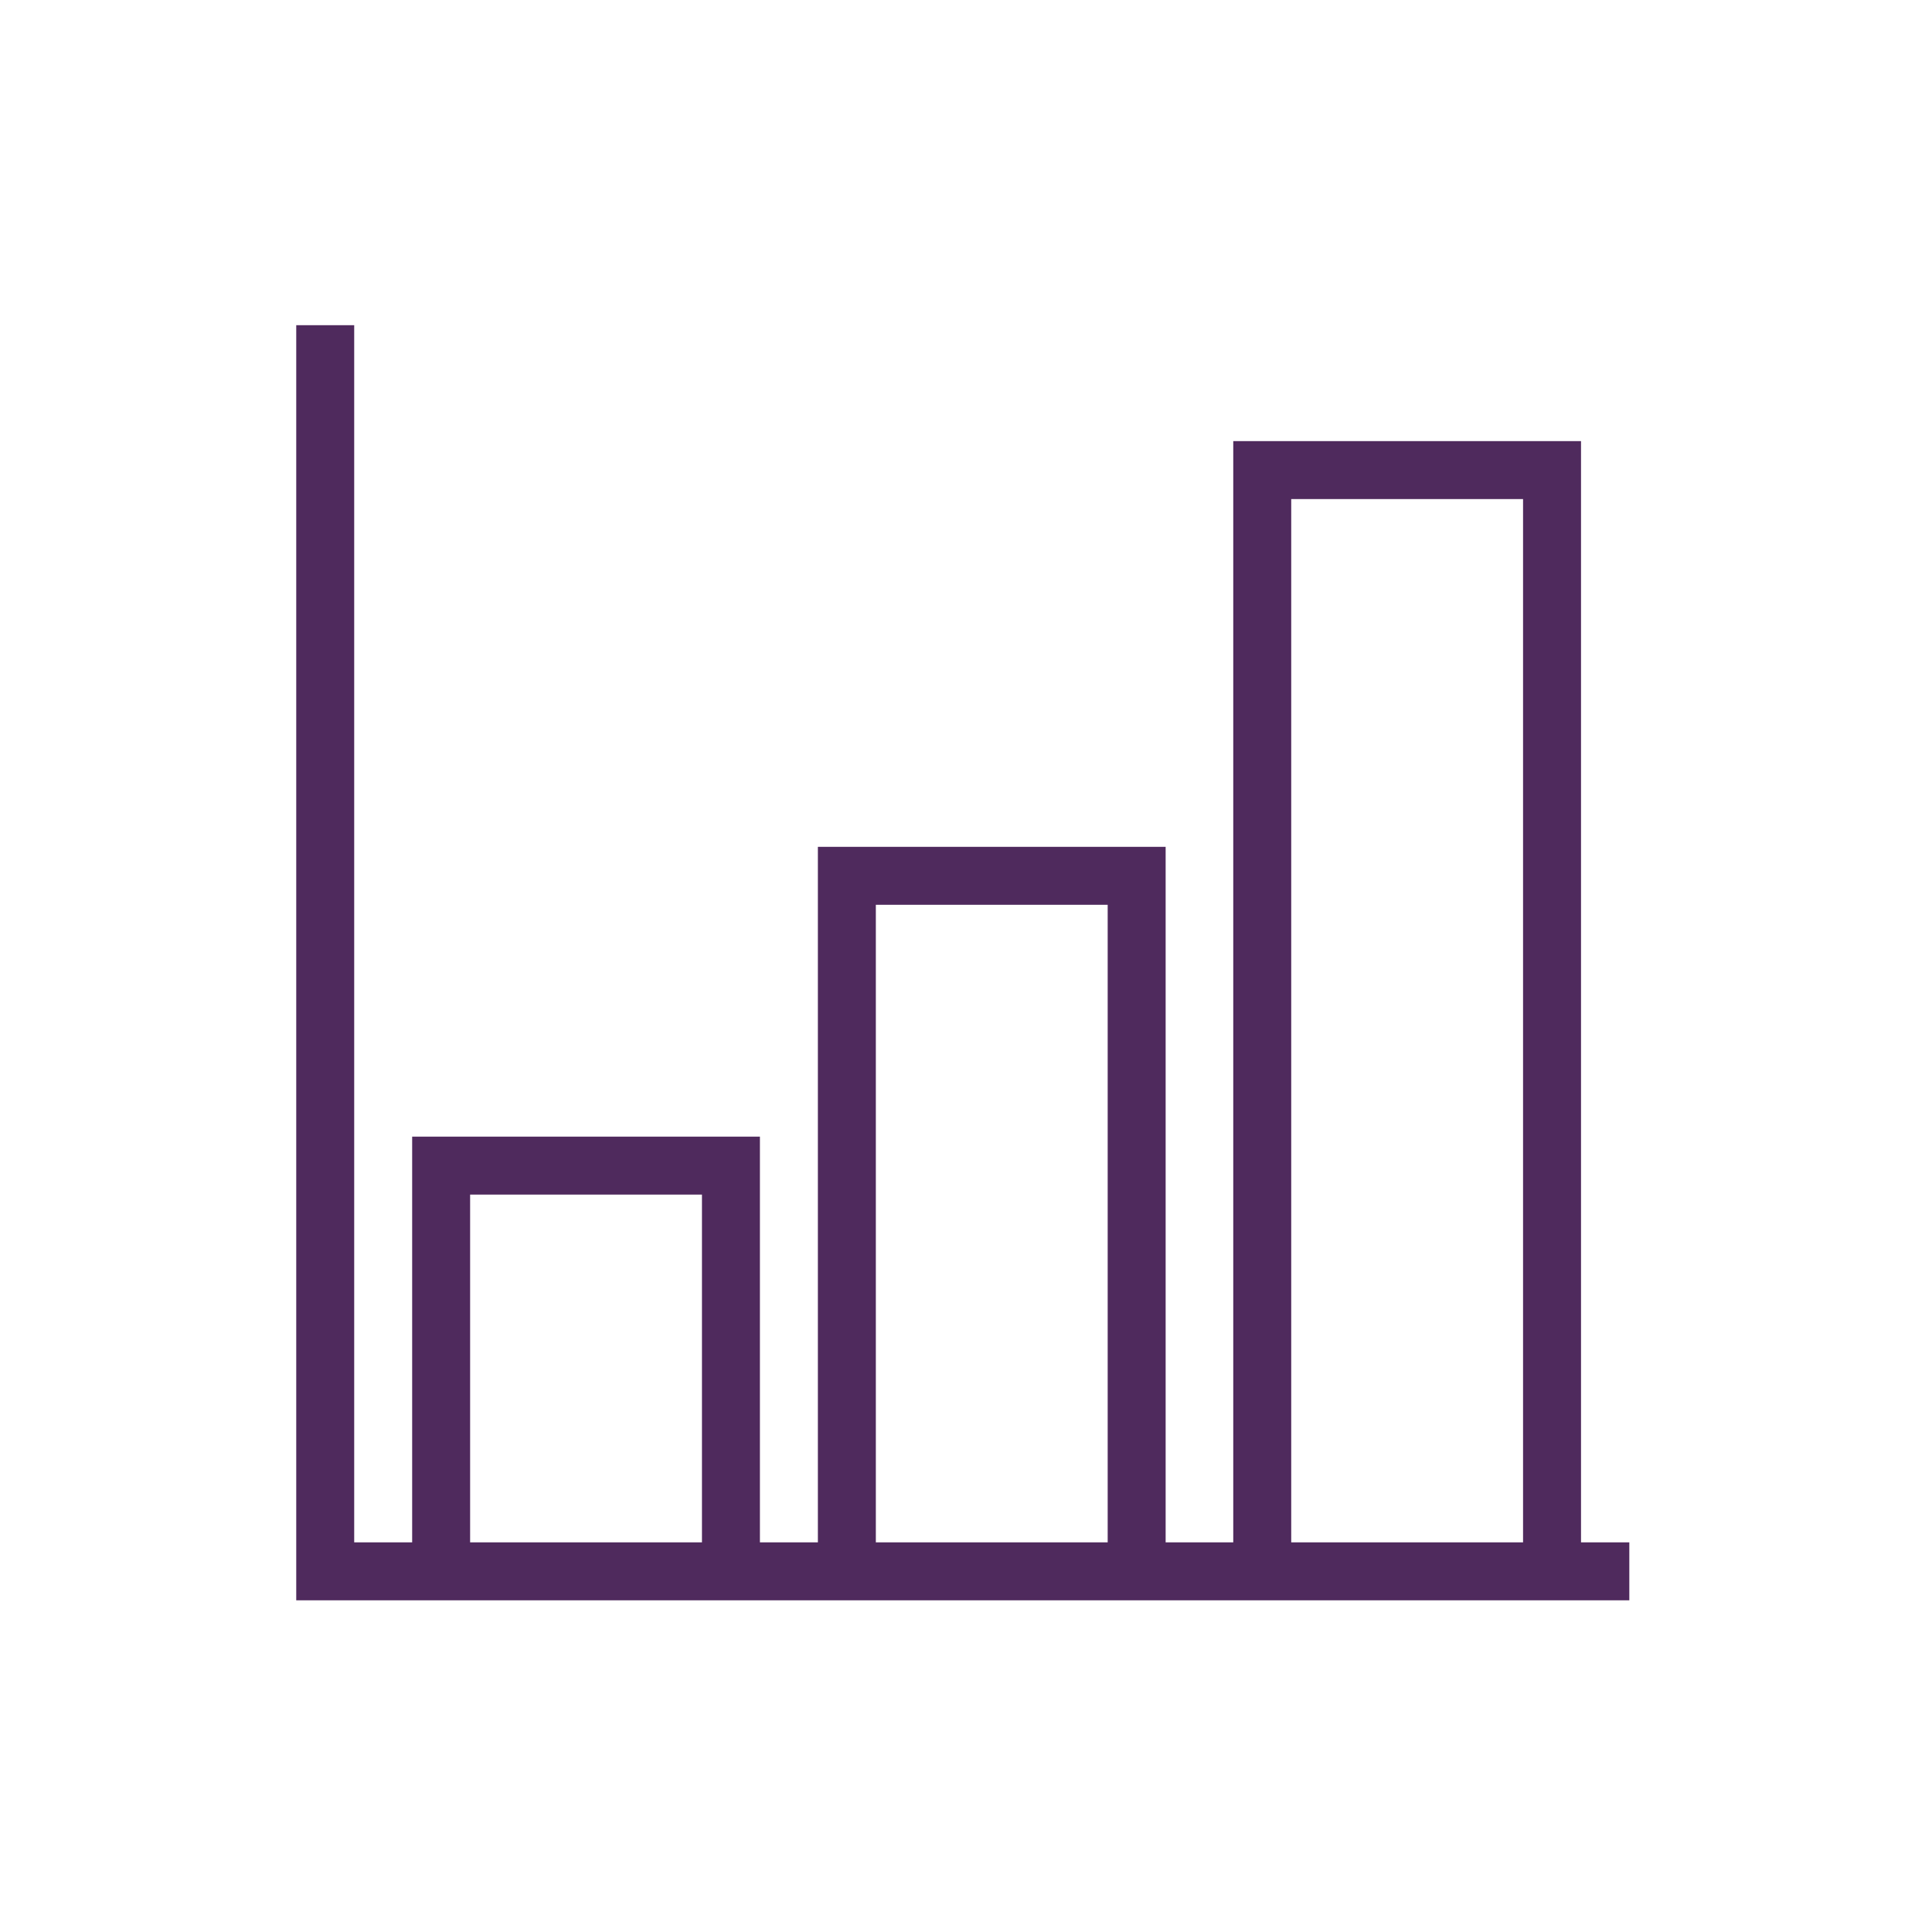
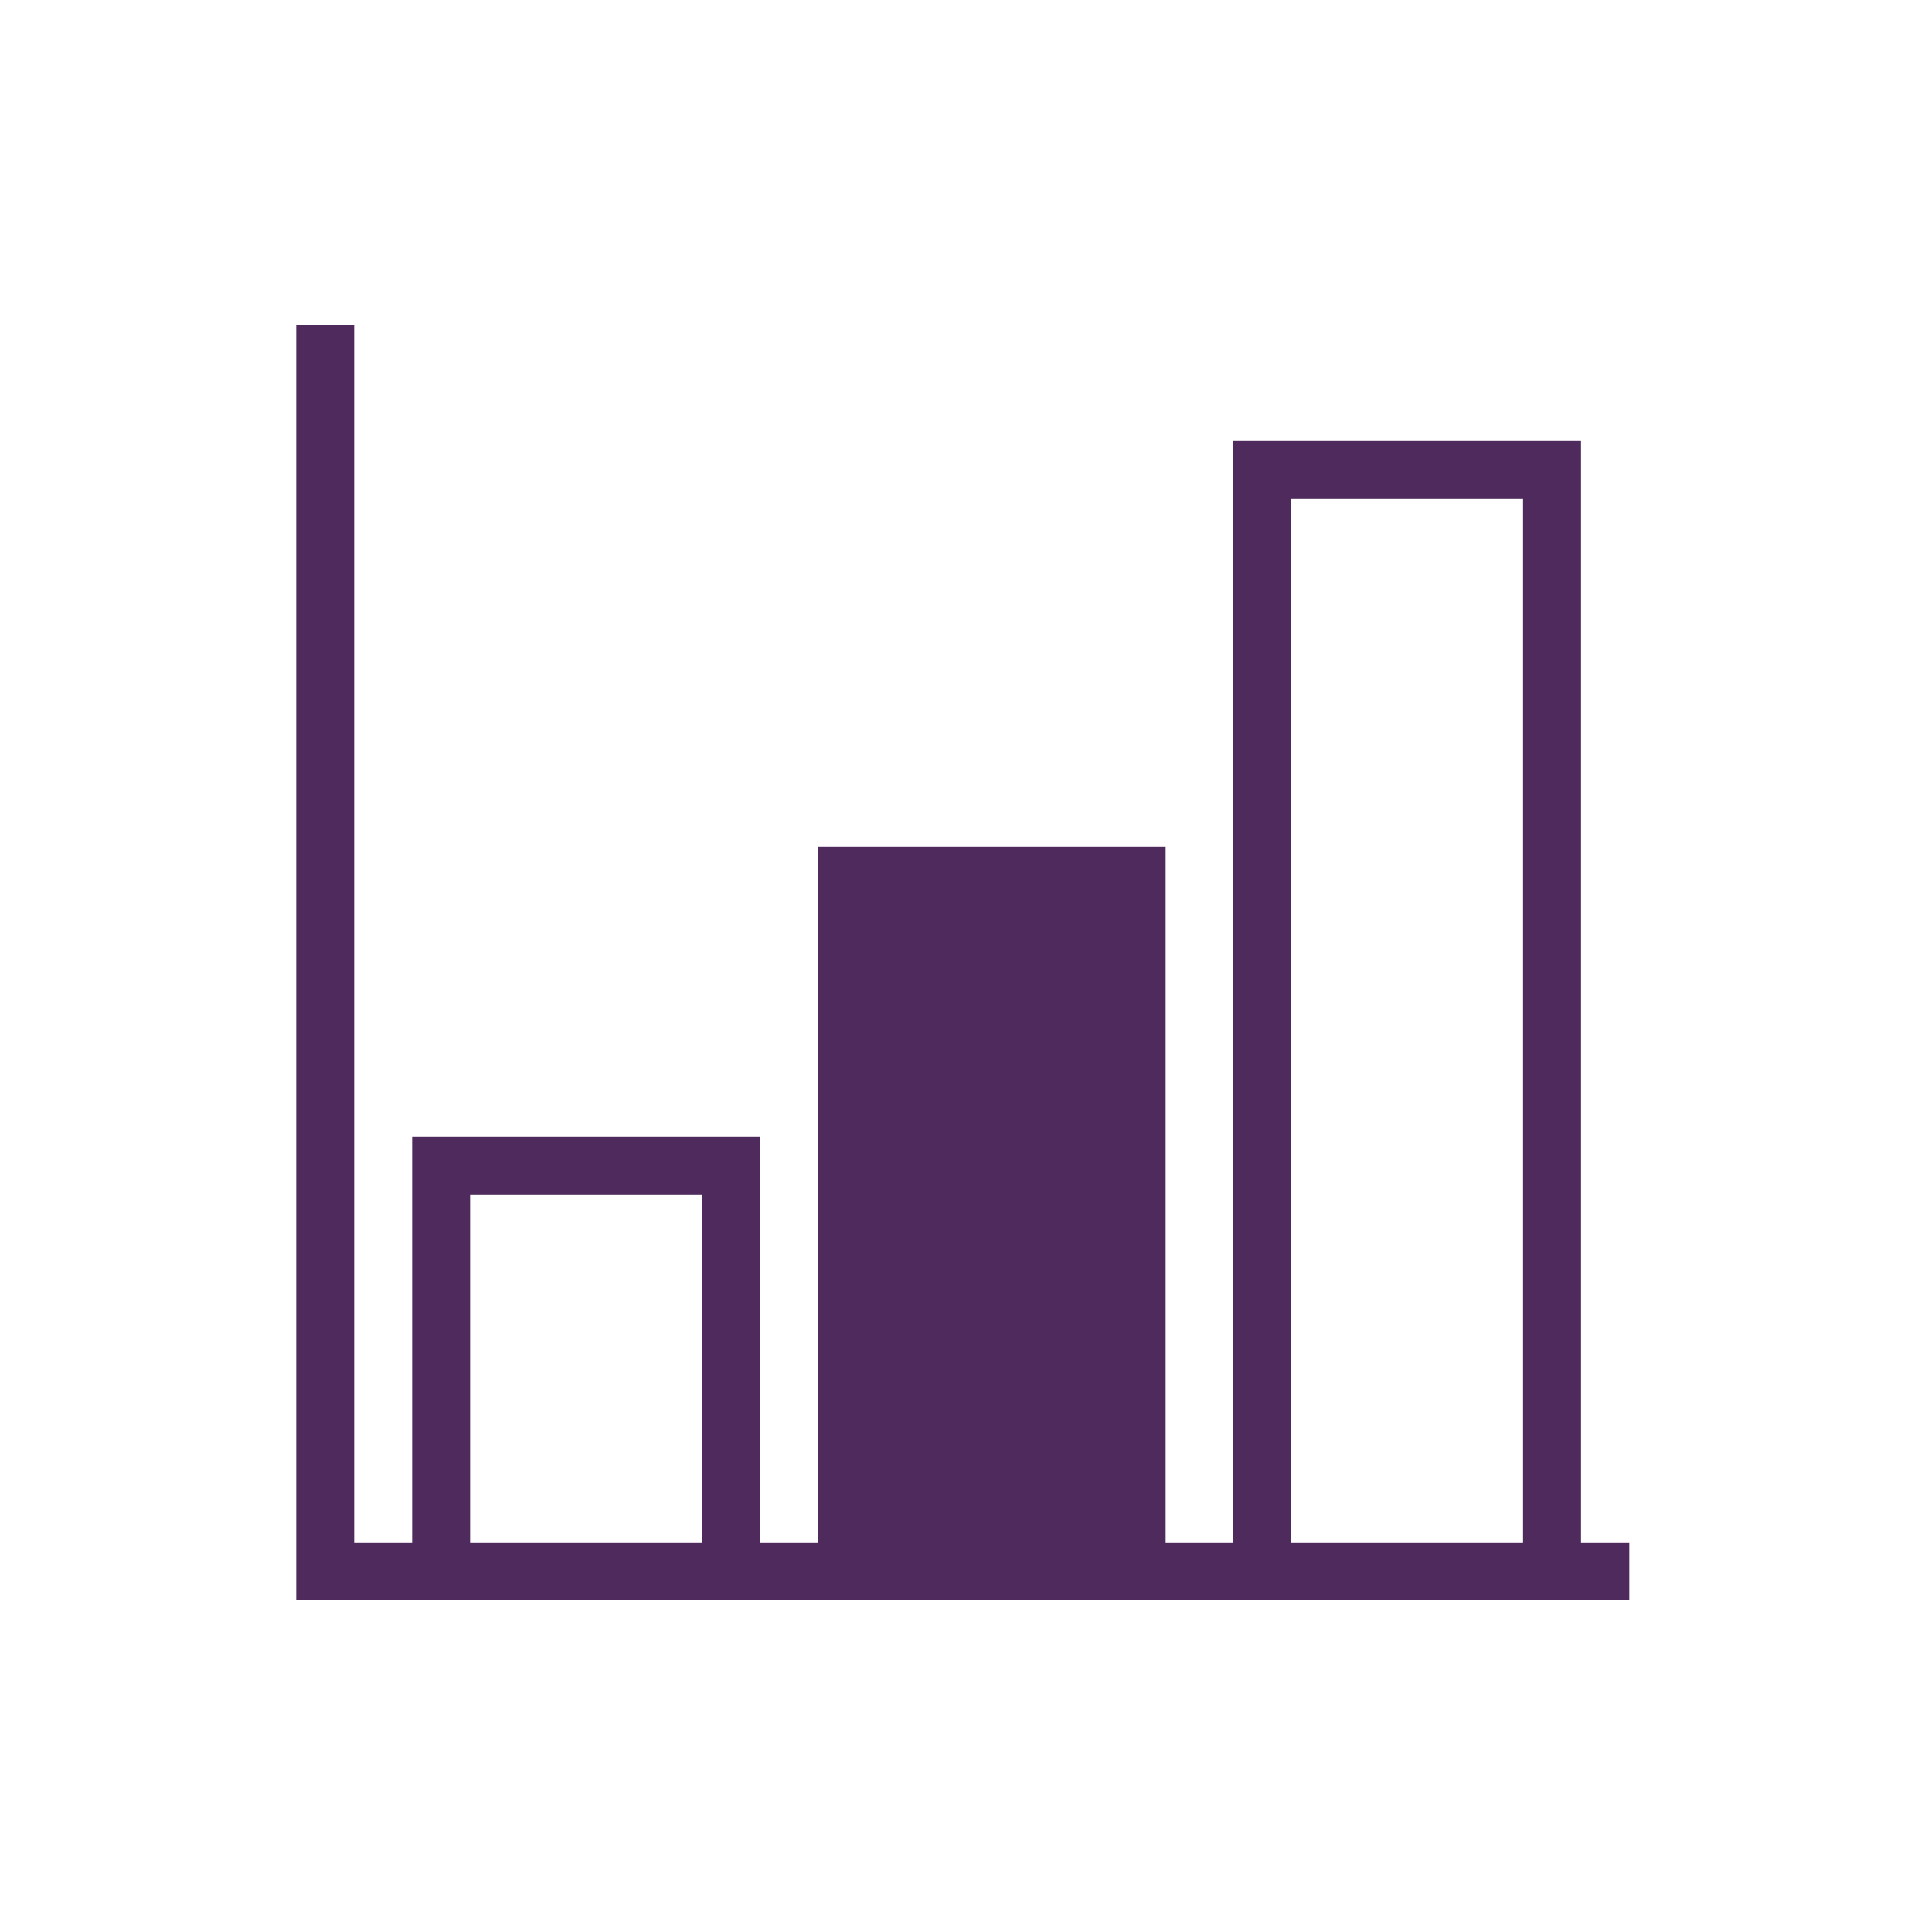
<svg xmlns="http://www.w3.org/2000/svg" id="Layer_10" data-name="Layer 10" width=".8in" height=".8in" viewBox="0 0 60 60">
  <defs>
    <style>      .cls-1 {        fill: #4f2a5d;        stroke-width: 0px;      }    </style>
  </defs>
-   <path class="cls-1" d="M49.1,47.9V13.7h-10.8v34.2h-2.1v-21.6h-10.8v21.6h-1.8v-12.6h-10.8v12.6h-1.8V10.1h-1.8v39.6h41.4v-1.8h-1.5ZM14.6,47.9v-10.8h7.2v10.8h-7.2ZM27.2,47.9v-19.8h7.2v19.8h-7.2ZM40.1,47.9V15.5h7.2v32.4s-7.2,0-7.2,0Z" />
+   <path class="cls-1" d="M49.1,47.9V13.7h-10.8v34.2h-2.1v-21.6h-10.8v21.6h-1.8v-12.6h-10.8v12.6h-1.8V10.1h-1.8v39.6h41.4v-1.8h-1.5ZM14.6,47.9v-10.8h7.2v10.8h-7.2ZM27.2,47.9v-19.8h7.2h-7.2ZM40.1,47.9V15.5h7.2v32.4s-7.2,0-7.2,0Z" />
</svg>